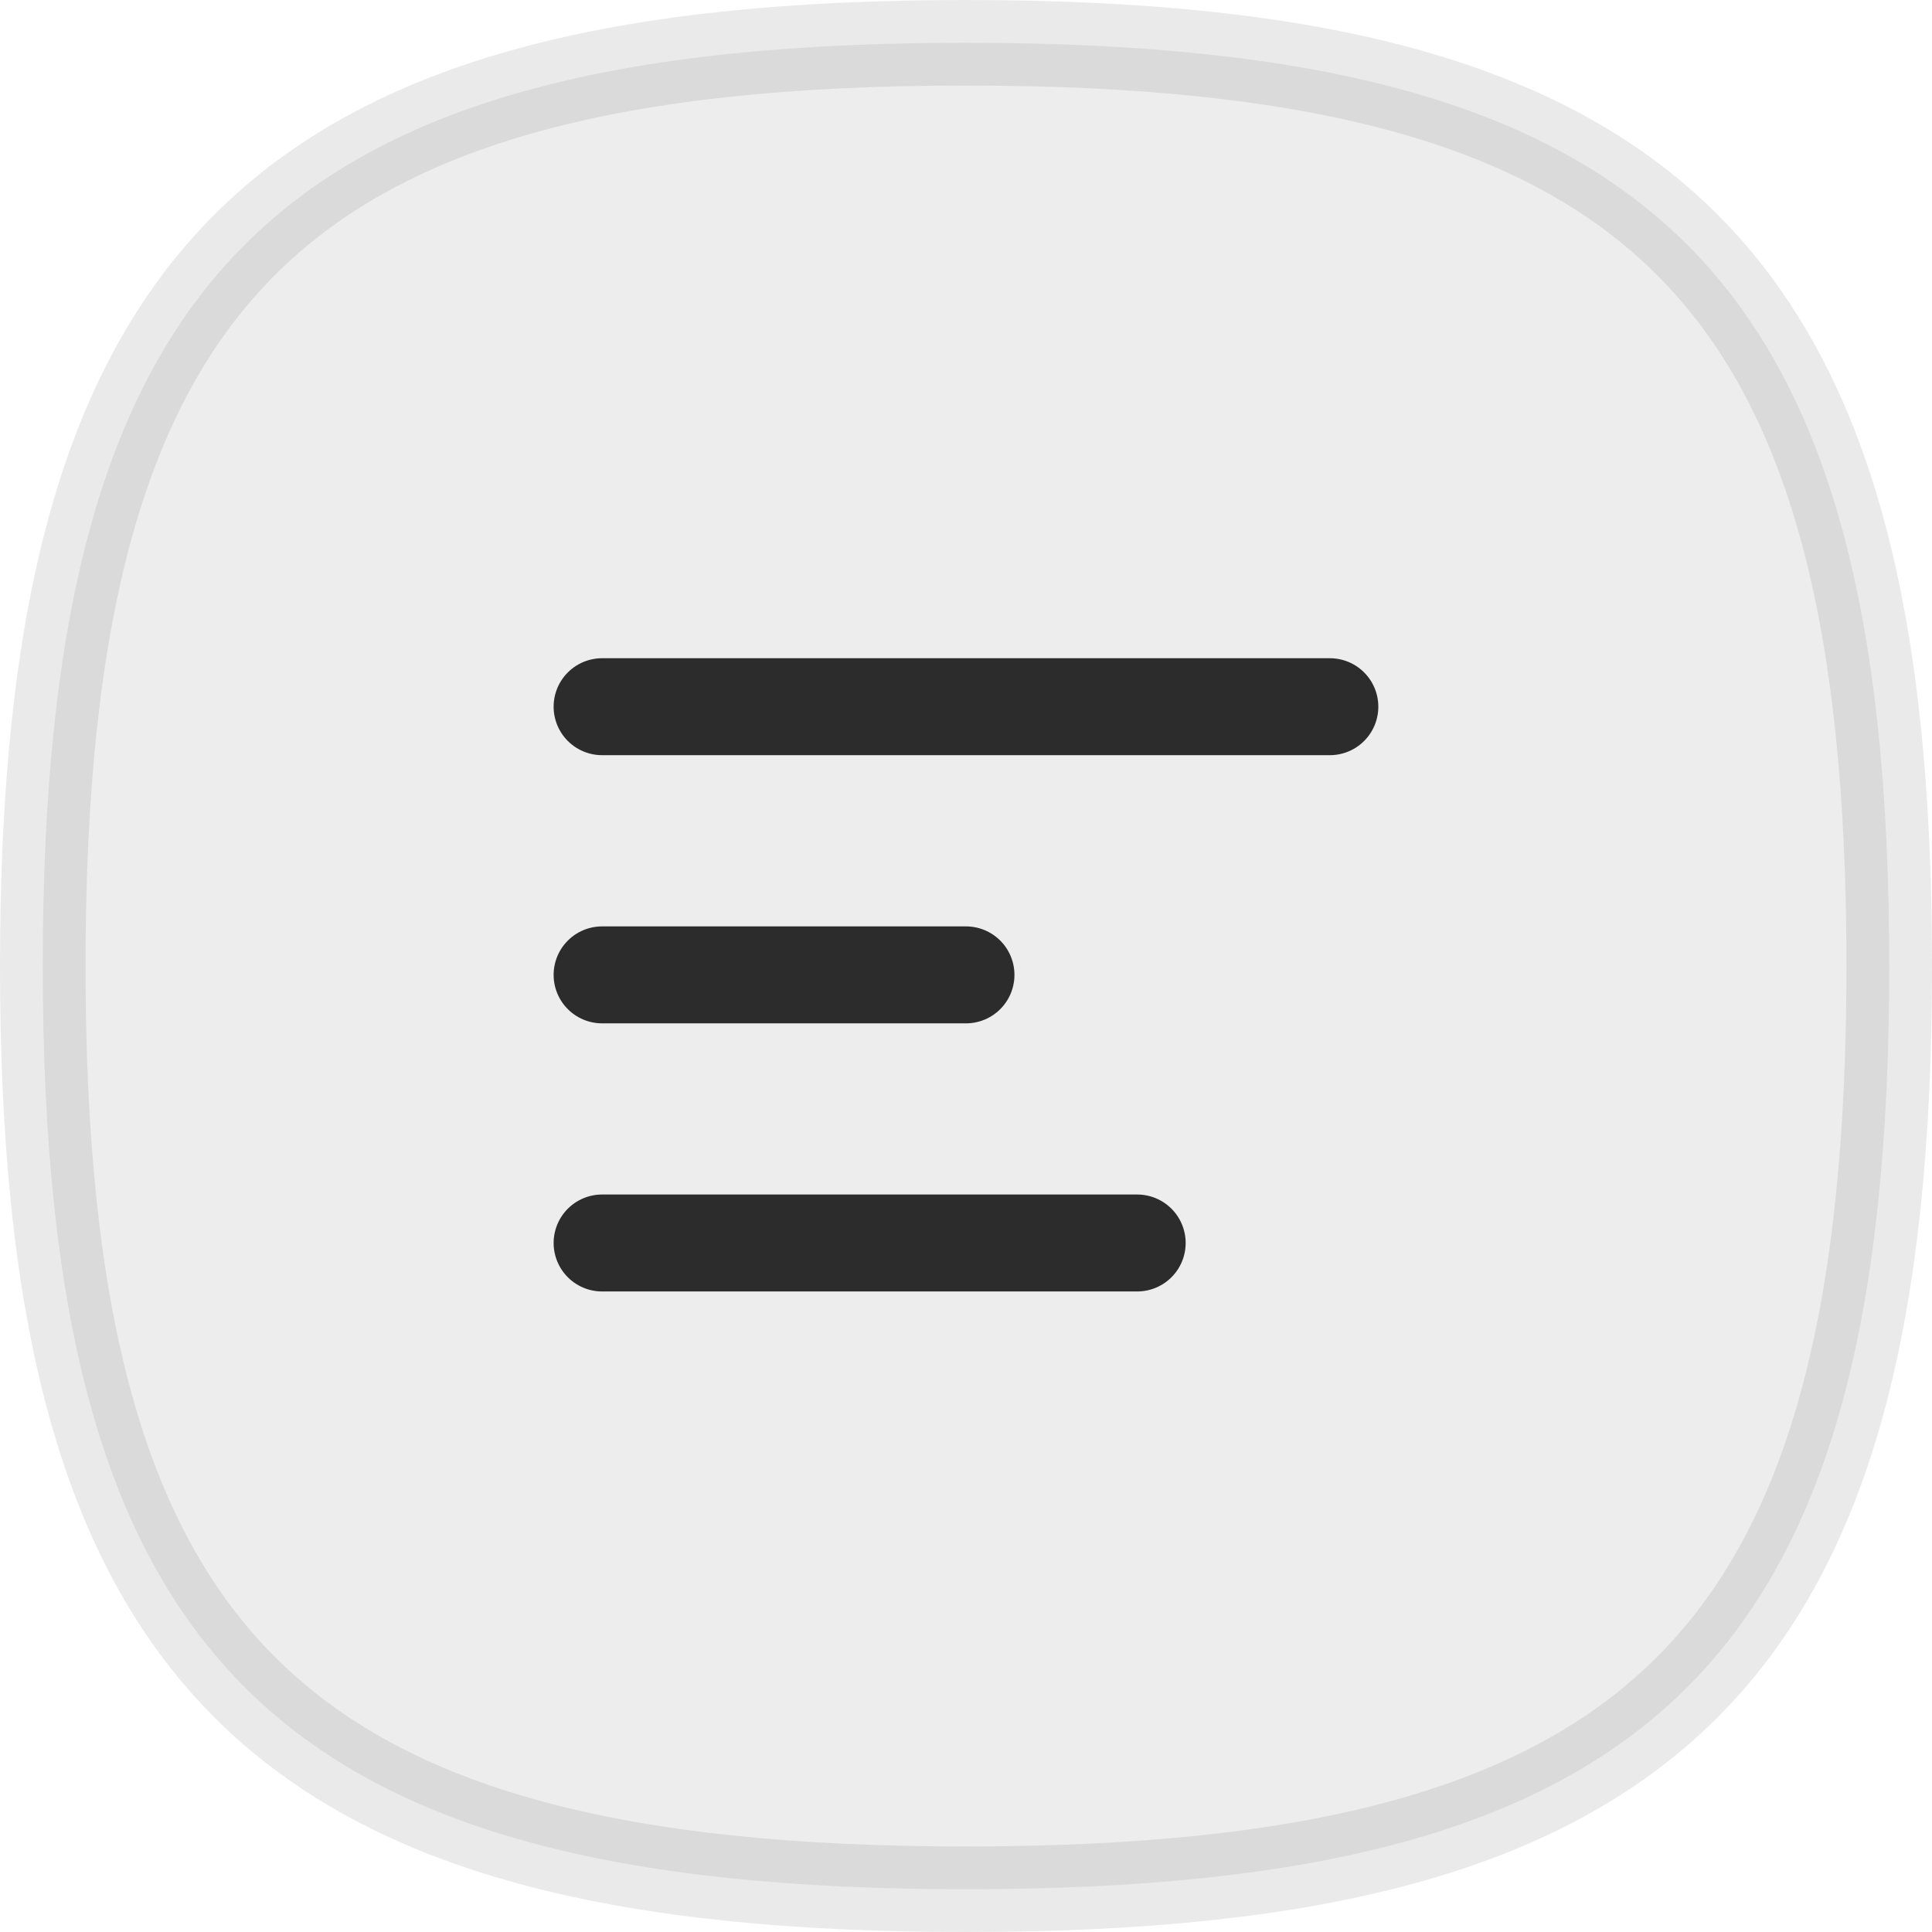
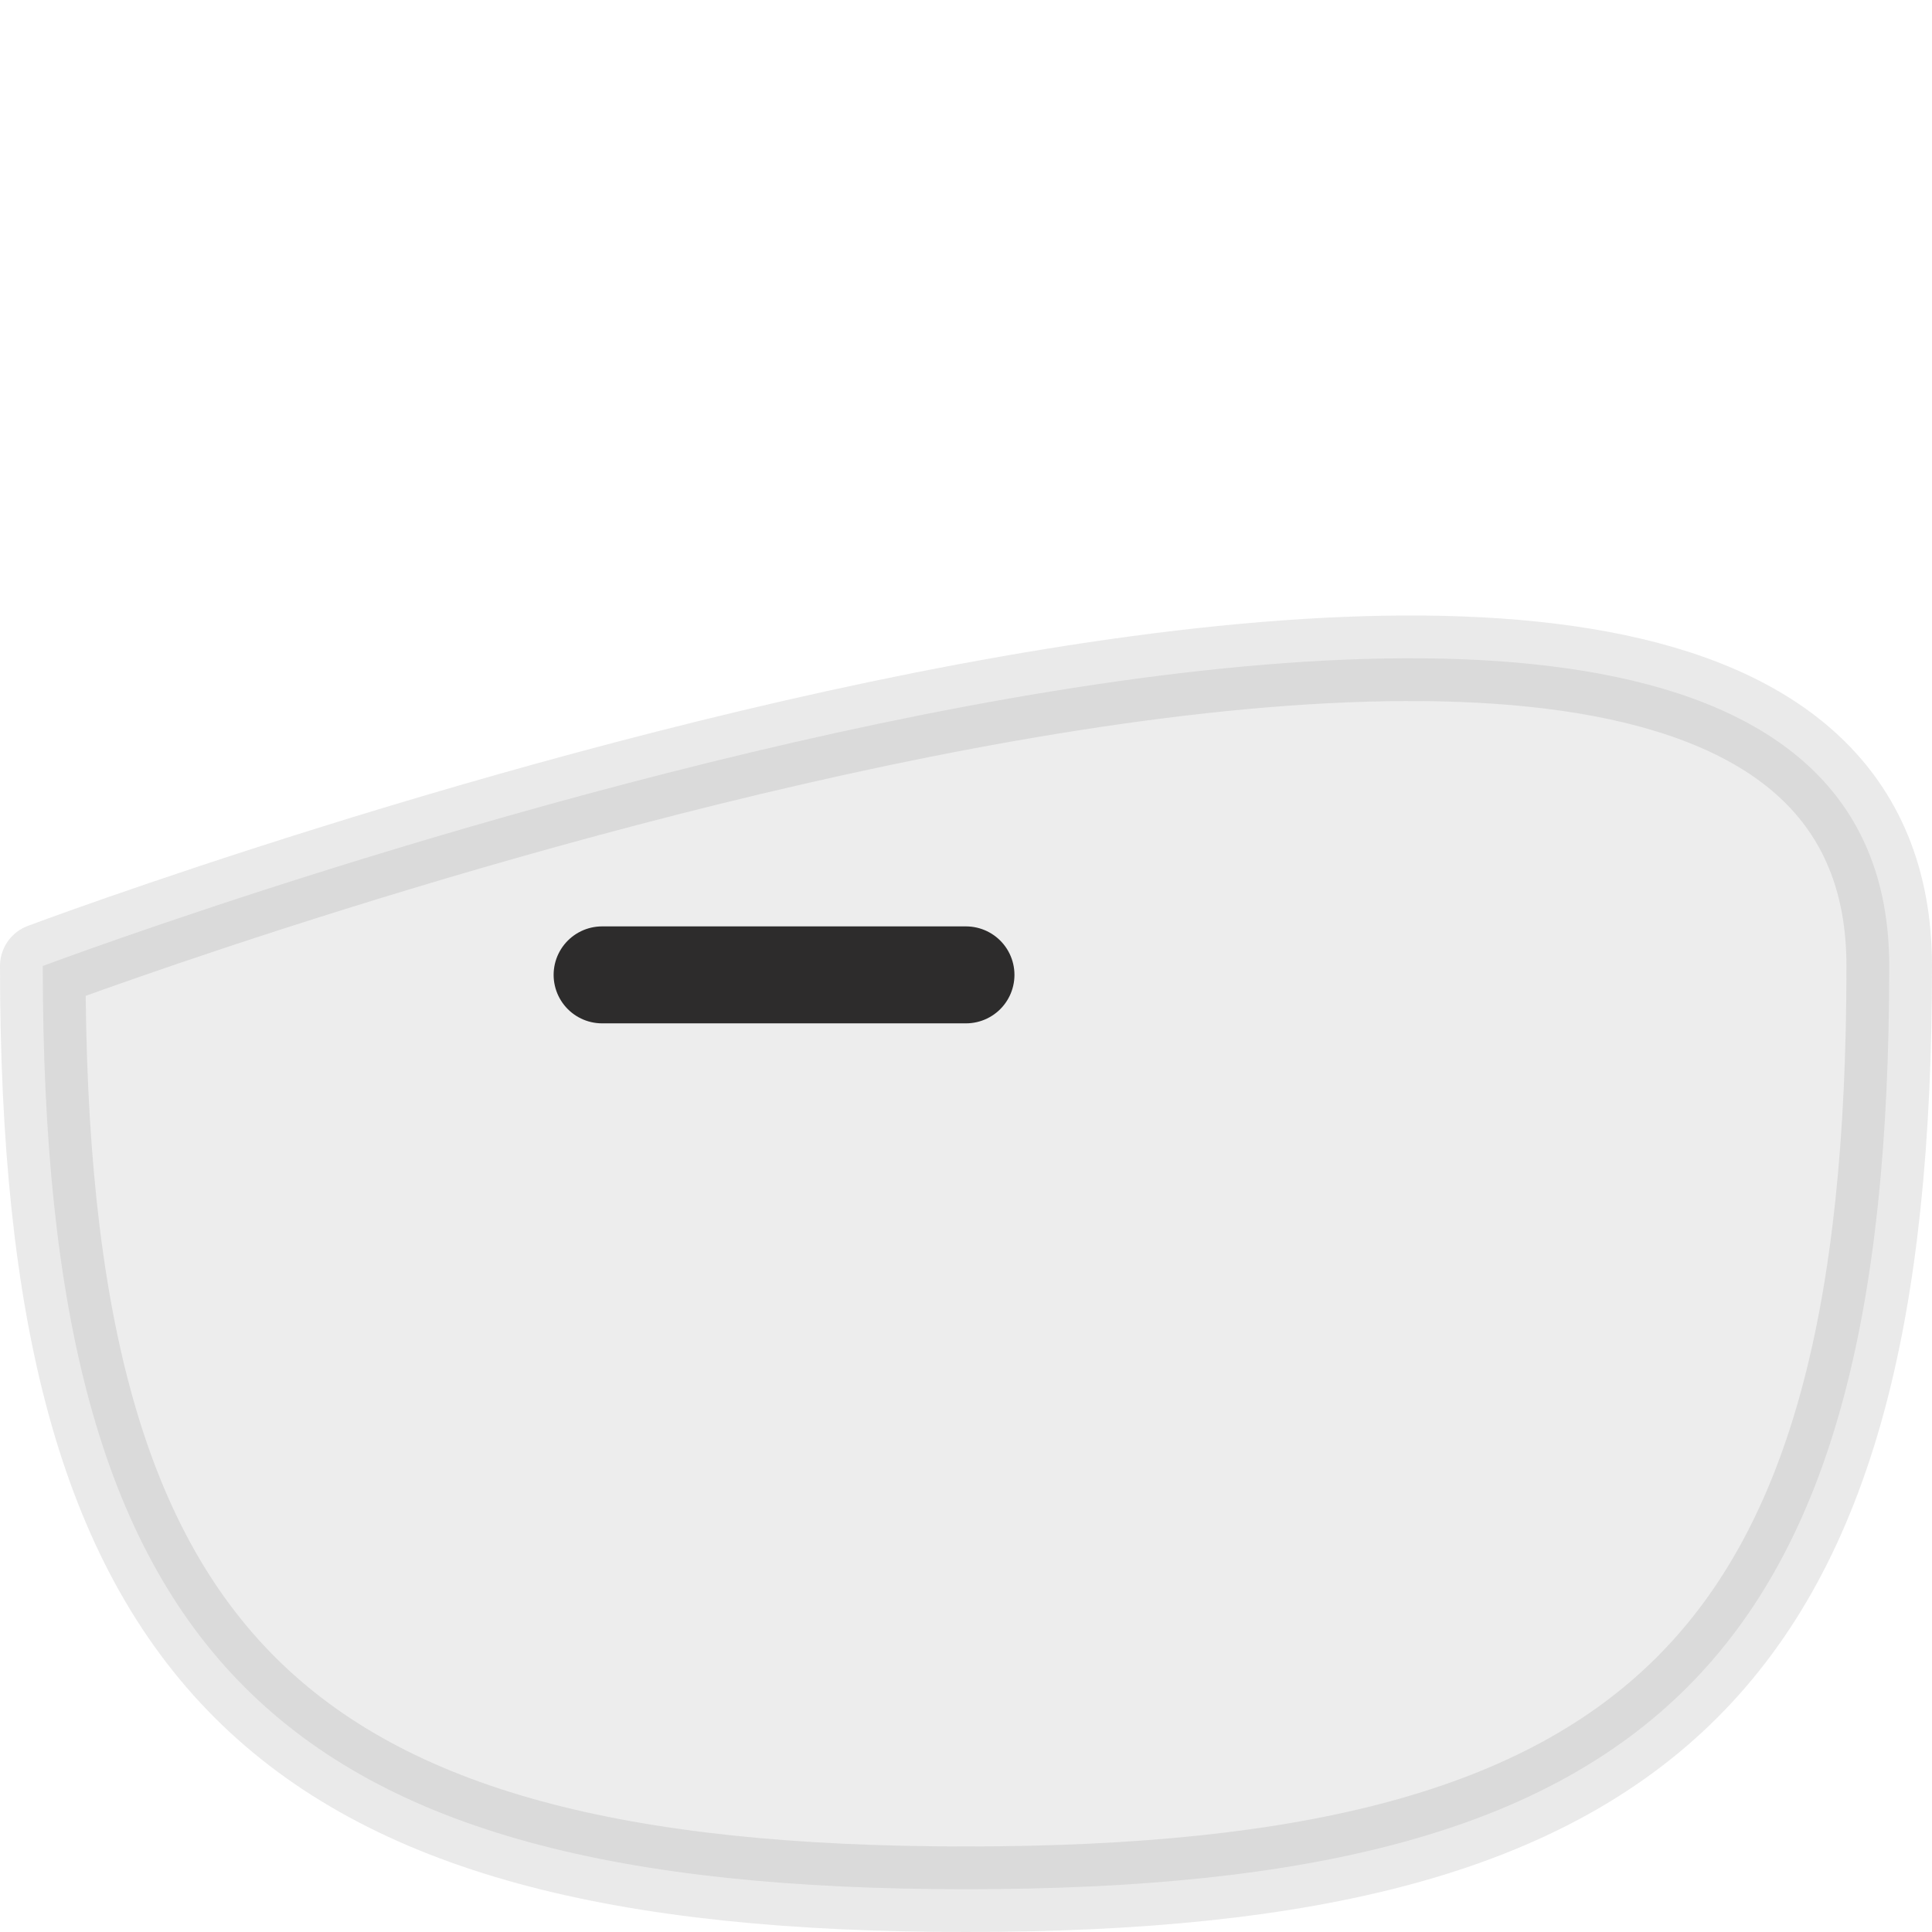
<svg xmlns="http://www.w3.org/2000/svg" width="33.875" height="33.875" viewBox="0 0 33.875 33.875">
  <g id="Group_1612" data-name="Group 1612" transform="translate(-79.25 -29.5)">
-     <path id="Stroke_4" data-name="Stroke 4" d="M0,16.187C0,4.048,4.048,0,16.187,0S32.375,4.048,32.375,16.187,28.327,32.375,16.187,32.375,0,28.327,0,16.187Z" transform="translate(80 30.25)" fill="rgba(209,209,209,0.38)" stroke="rgba(71,69,70,0.11)" stroke-linecap="round" stroke-linejoin="round" stroke-miterlimit="10" stroke-width="1.5" />
-     <path id="Stroke_1" data-name="Stroke 1" d="M0,.5H12.76" transform="translate(89.807 41.391)" fill="none" stroke="#2d2c2c" stroke-linecap="round" stroke-linejoin="round" stroke-miterlimit="10" stroke-width="1.7" />
-     <path id="Stroke_1-2" data-name="Stroke 1" d="M0,.5H9.382" transform="translate(89.807 50.794)" fill="none" stroke="#2d2c2c" stroke-linecap="round" stroke-linejoin="round" stroke-miterlimit="10" stroke-width="1.7" />
+     <path id="Stroke_4" data-name="Stroke 4" d="M0,16.187S32.375,4.048,32.375,16.187,28.327,32.375,16.187,32.375,0,28.327,0,16.187Z" transform="translate(80 30.25)" fill="rgba(209,209,209,0.38)" stroke="rgba(71,69,70,0.11)" stroke-linecap="round" stroke-linejoin="round" stroke-miterlimit="10" stroke-width="1.5" />
    <path id="Stroke_1-3" data-name="Stroke 1" d="M0,.5H6.38" transform="translate(89.807 46.093)" fill="none" stroke="#2d2c2c" stroke-linecap="round" stroke-linejoin="round" stroke-miterlimit="10" stroke-width="1.7" />
  </g>
</svg>